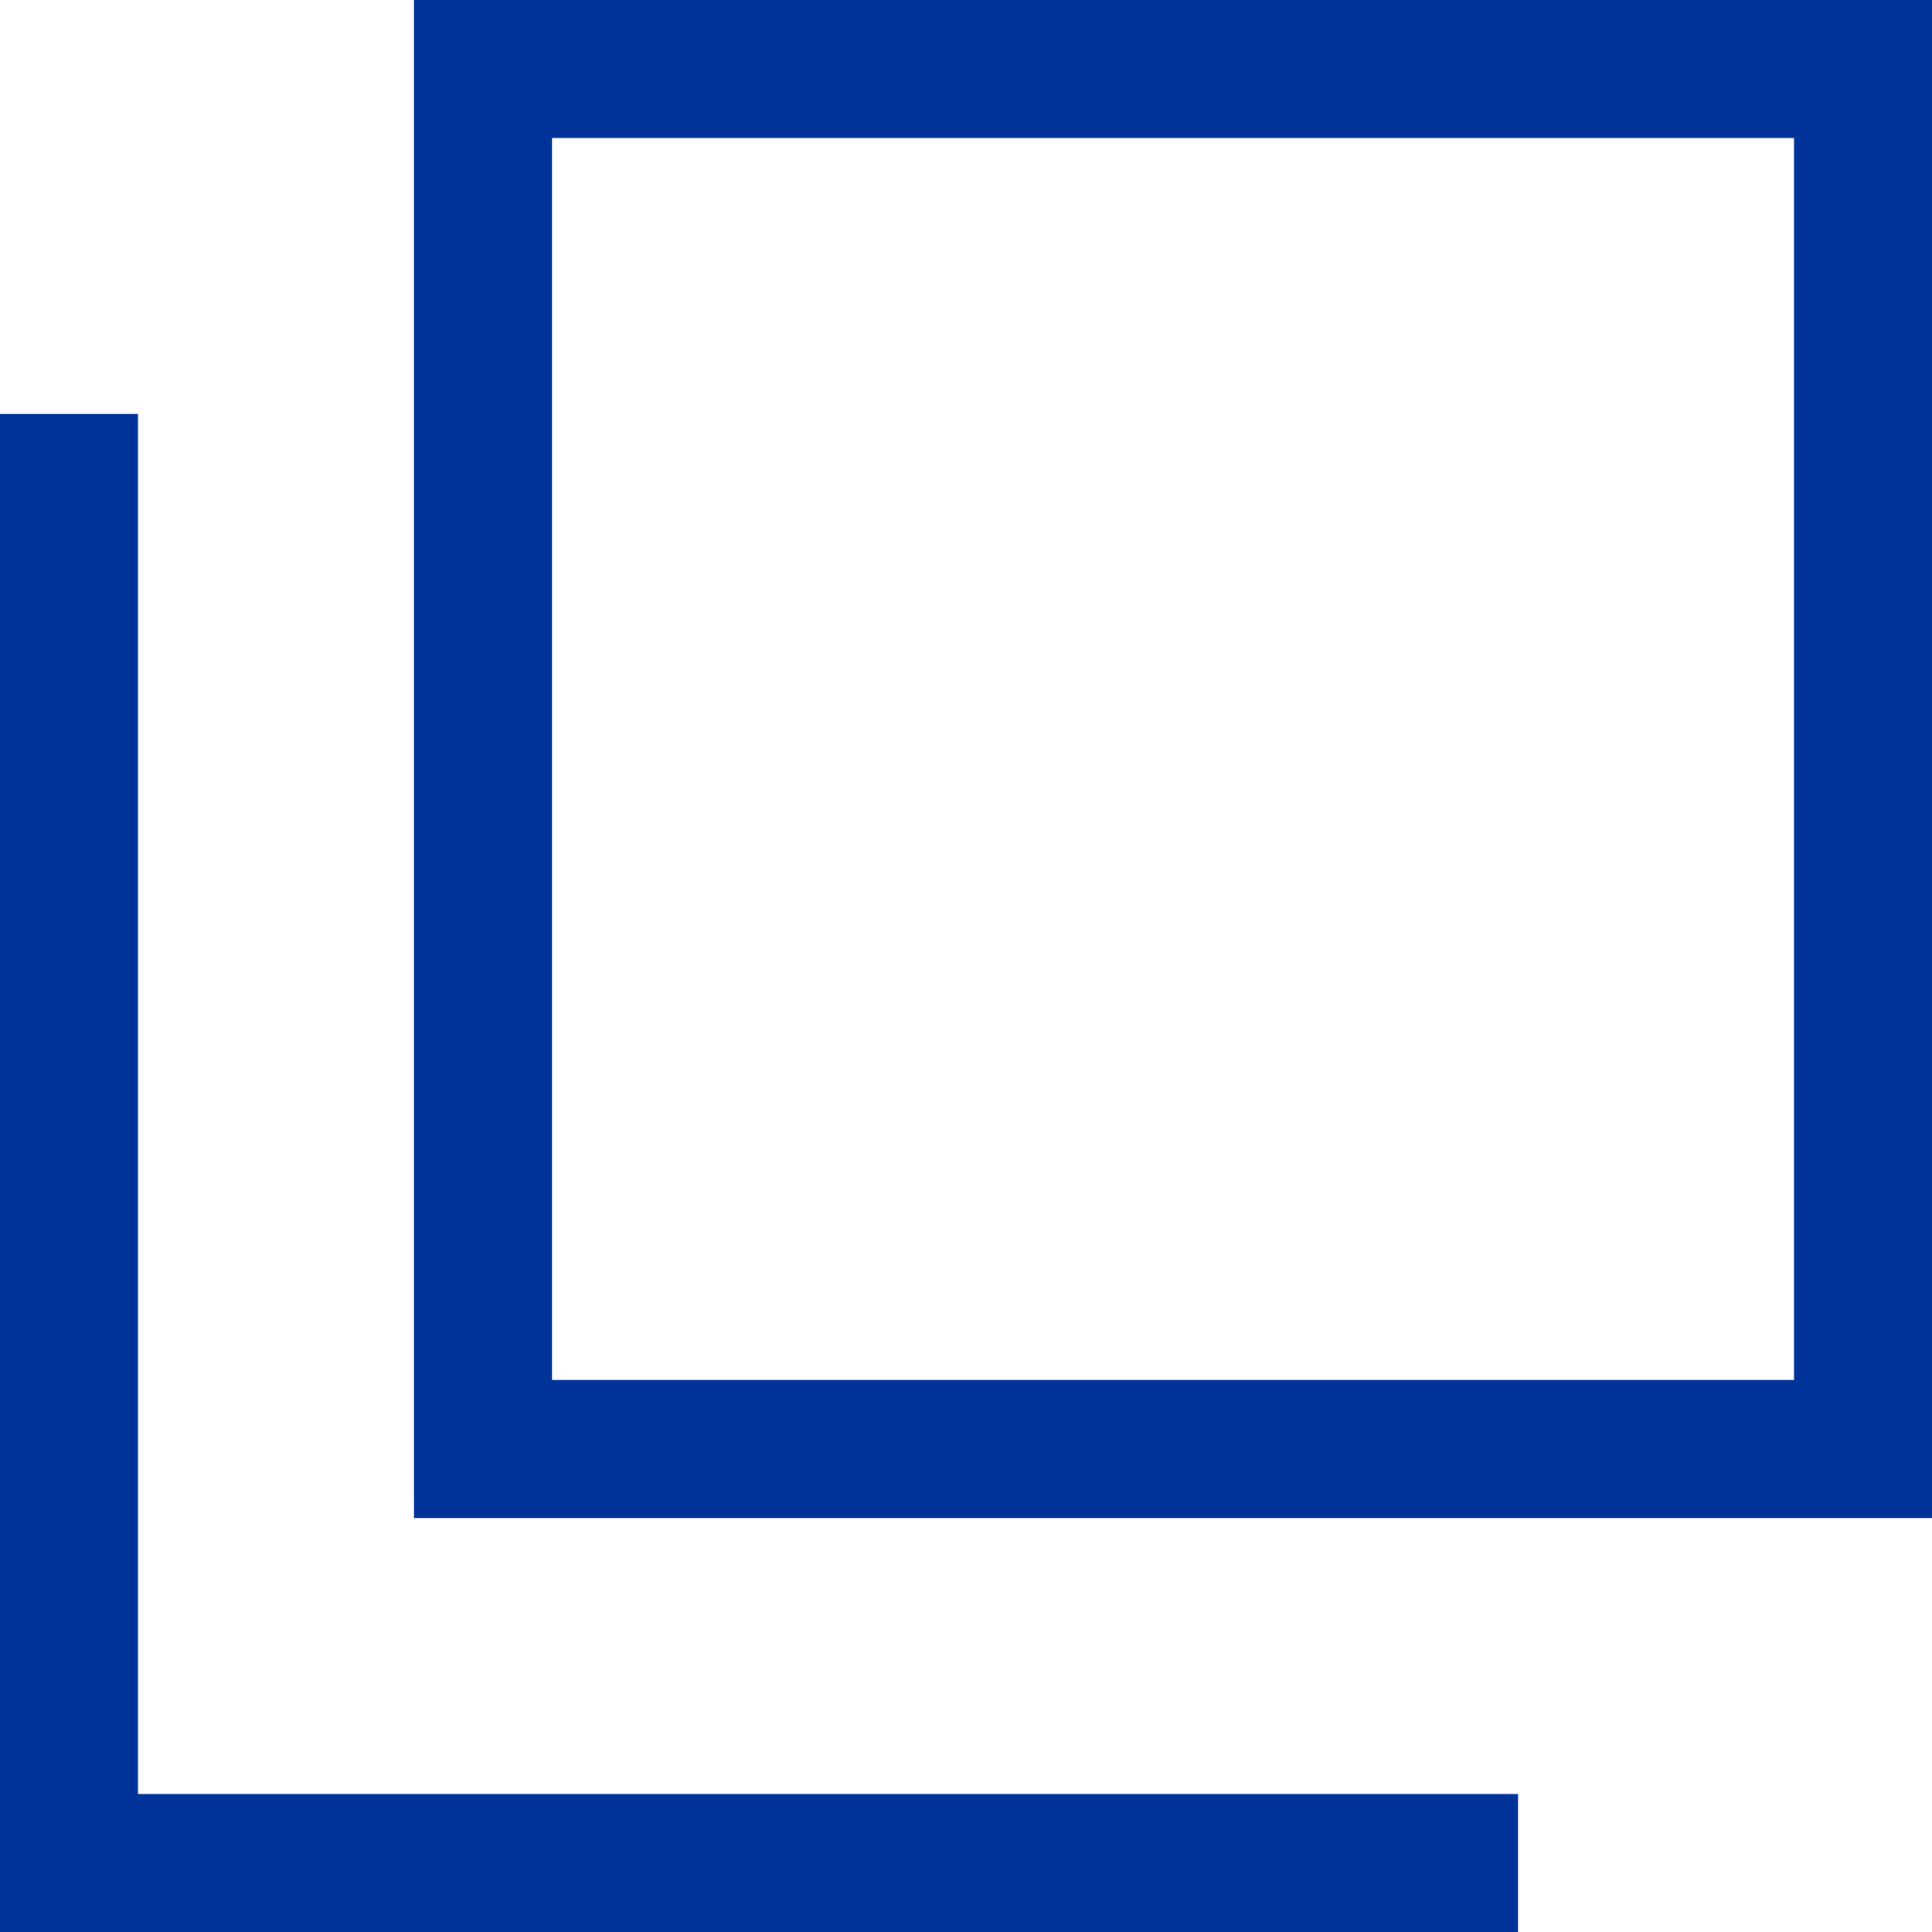
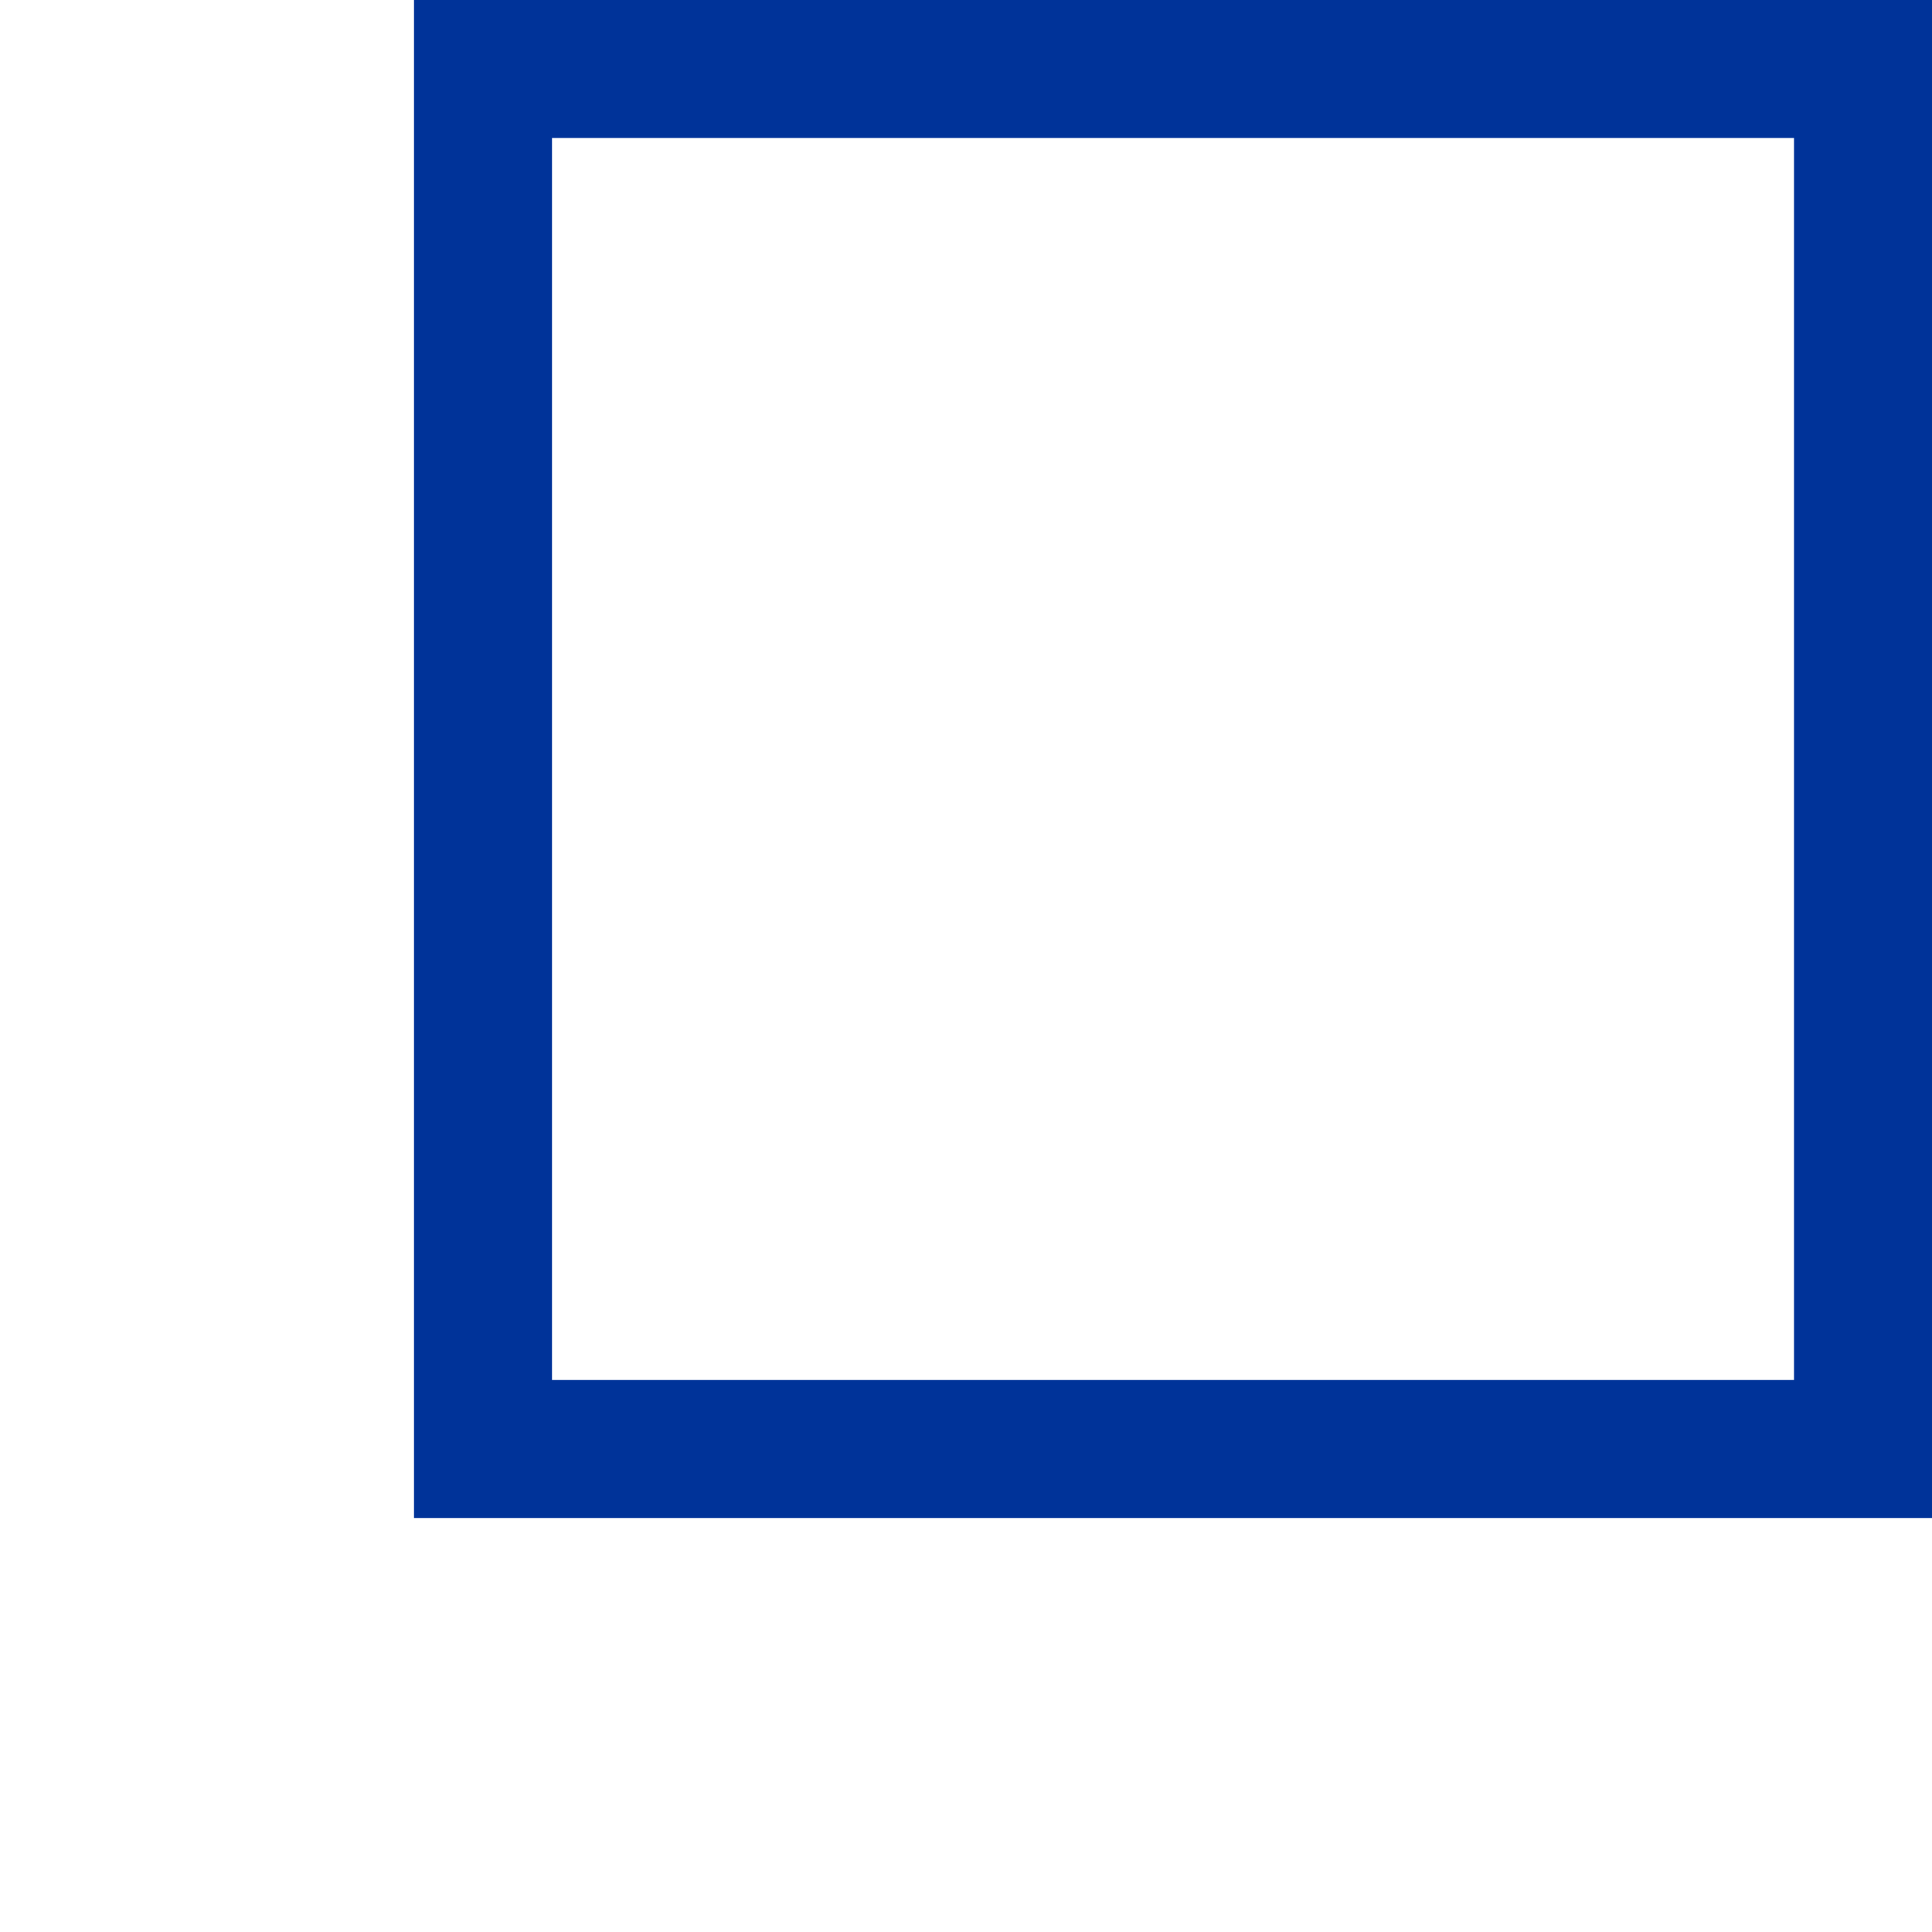
<svg xmlns="http://www.w3.org/2000/svg" width="14" height="14" viewBox="0 0 14 14">
  <defs>
    <style>.a{fill:#039;}</style>
  </defs>
  <title>blank</title>
  <path class="a" d="M13,1v9H4V1h9m1-1H3V11H14V0Z" />
-   <polygon class="a" points="1 13 1 3 0 3 0 14 11 14 11 13 1 13" />
</svg>